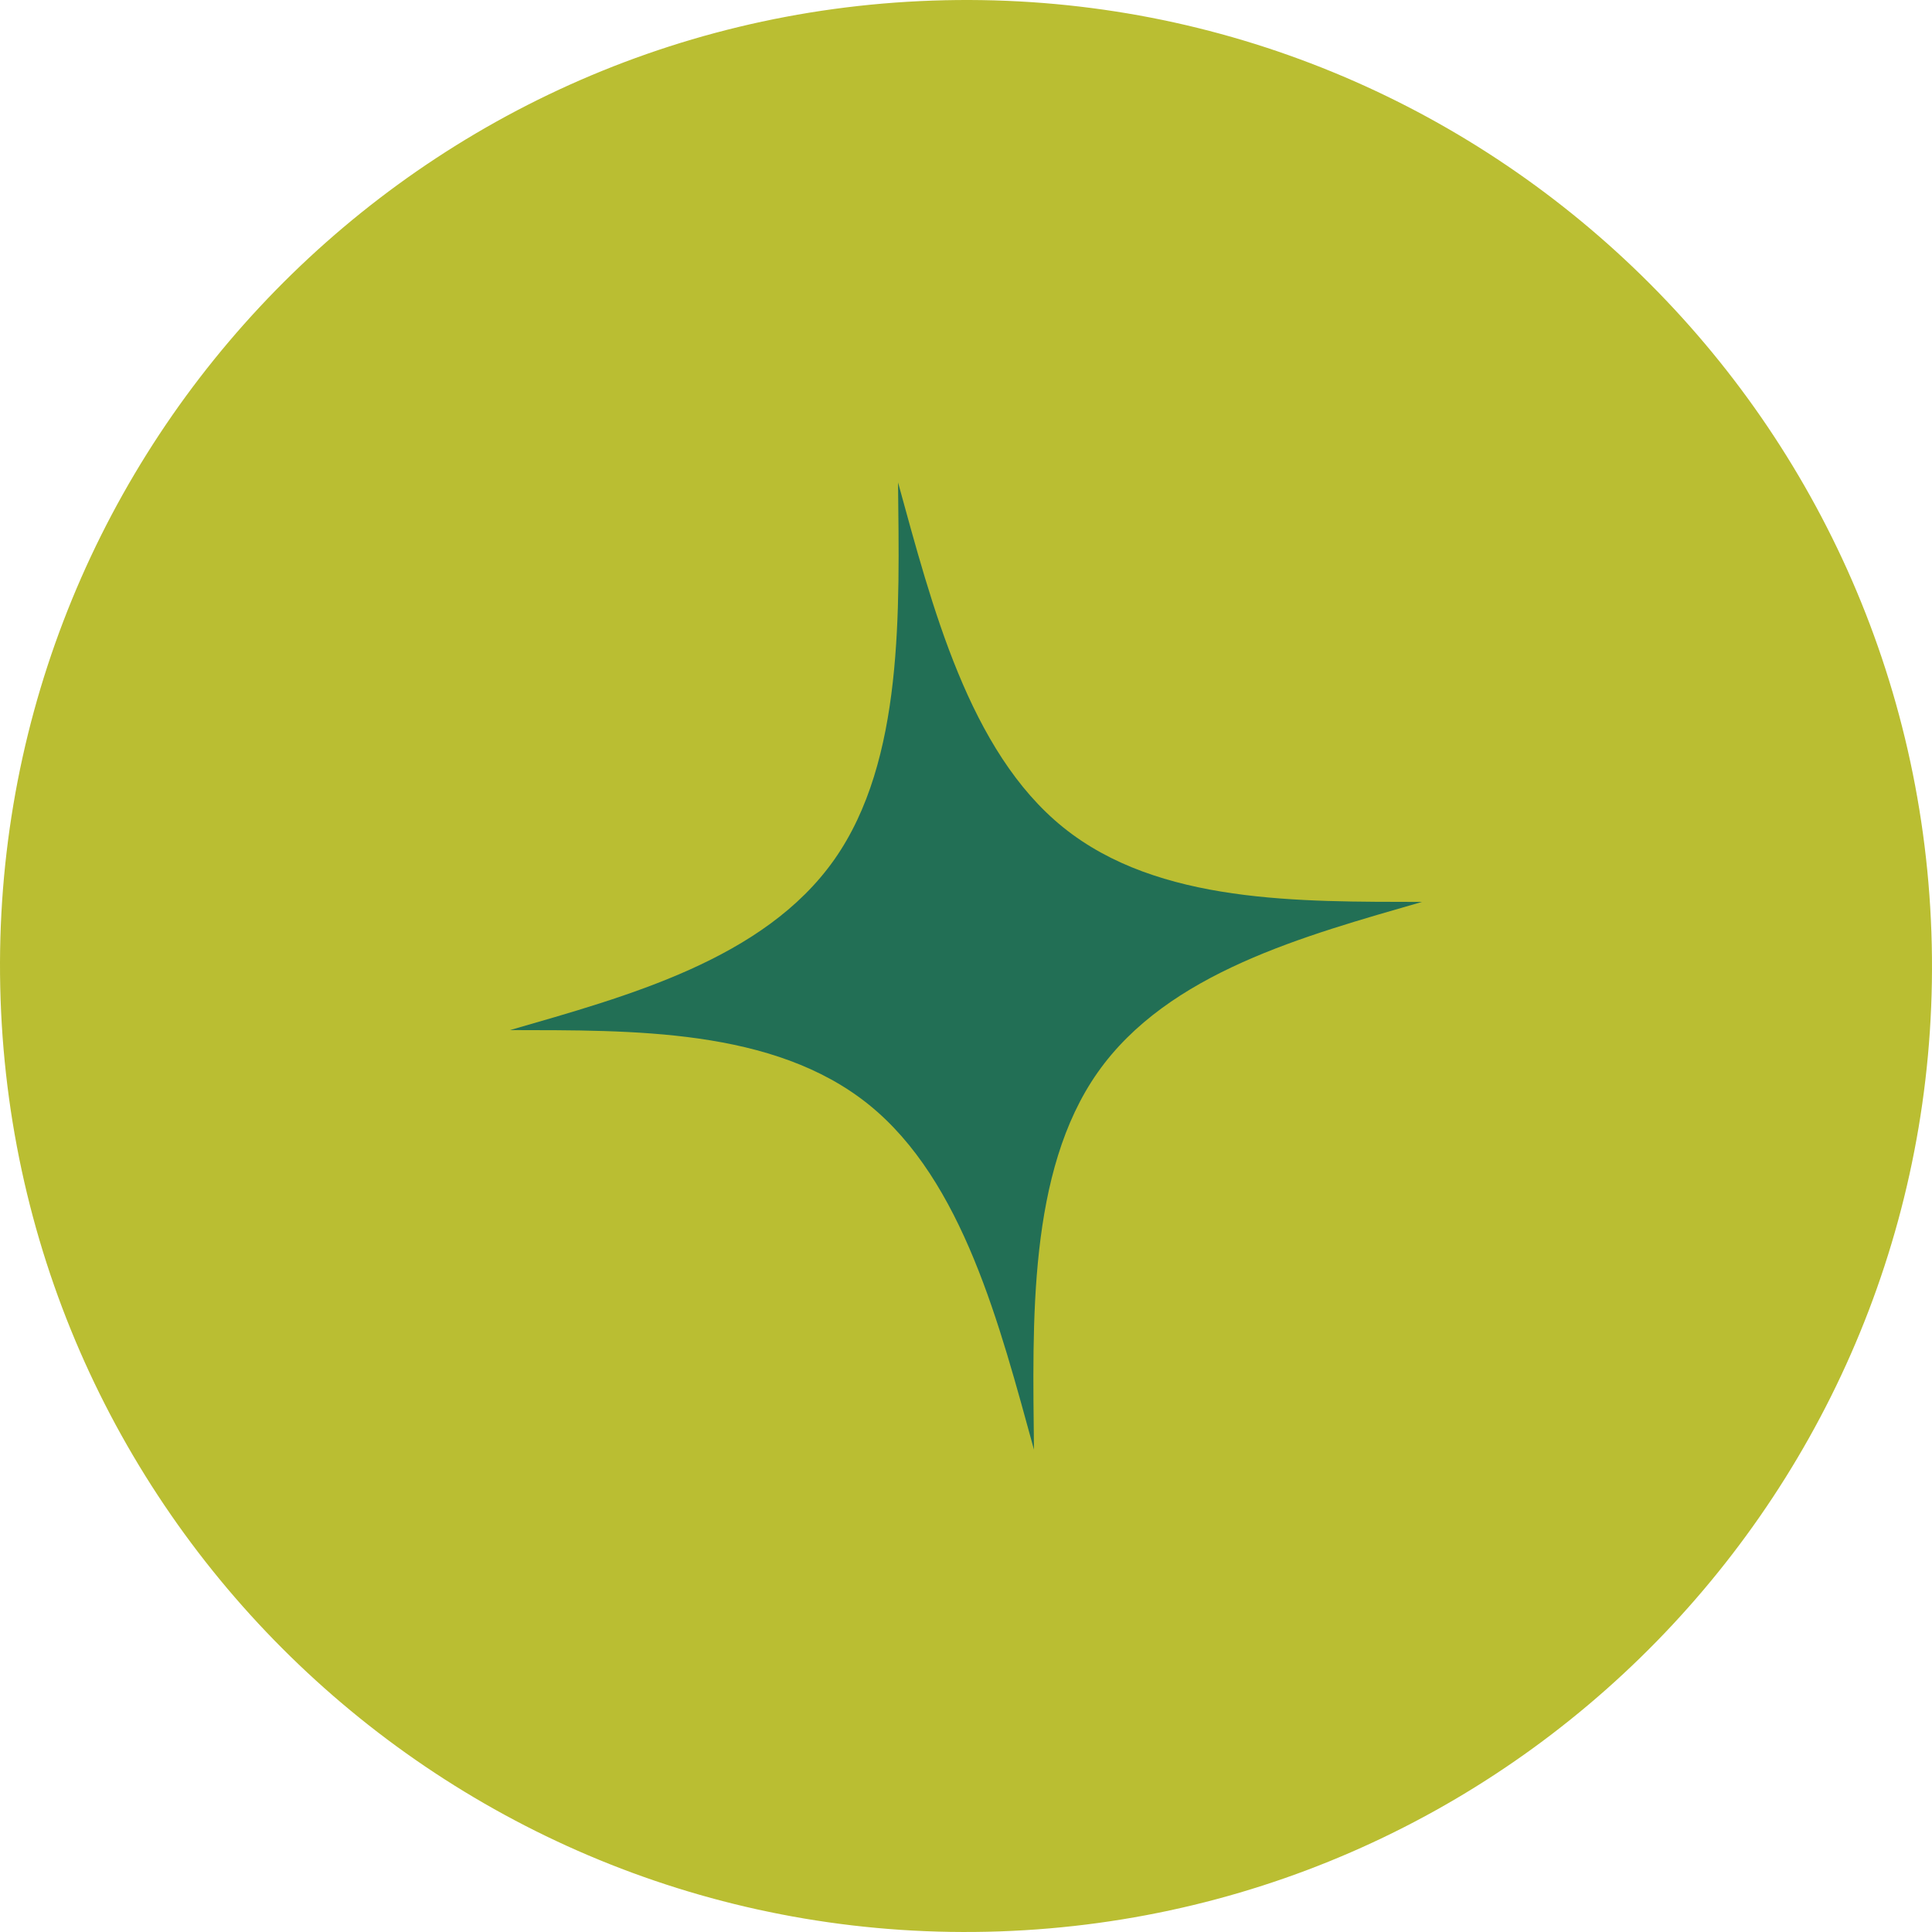
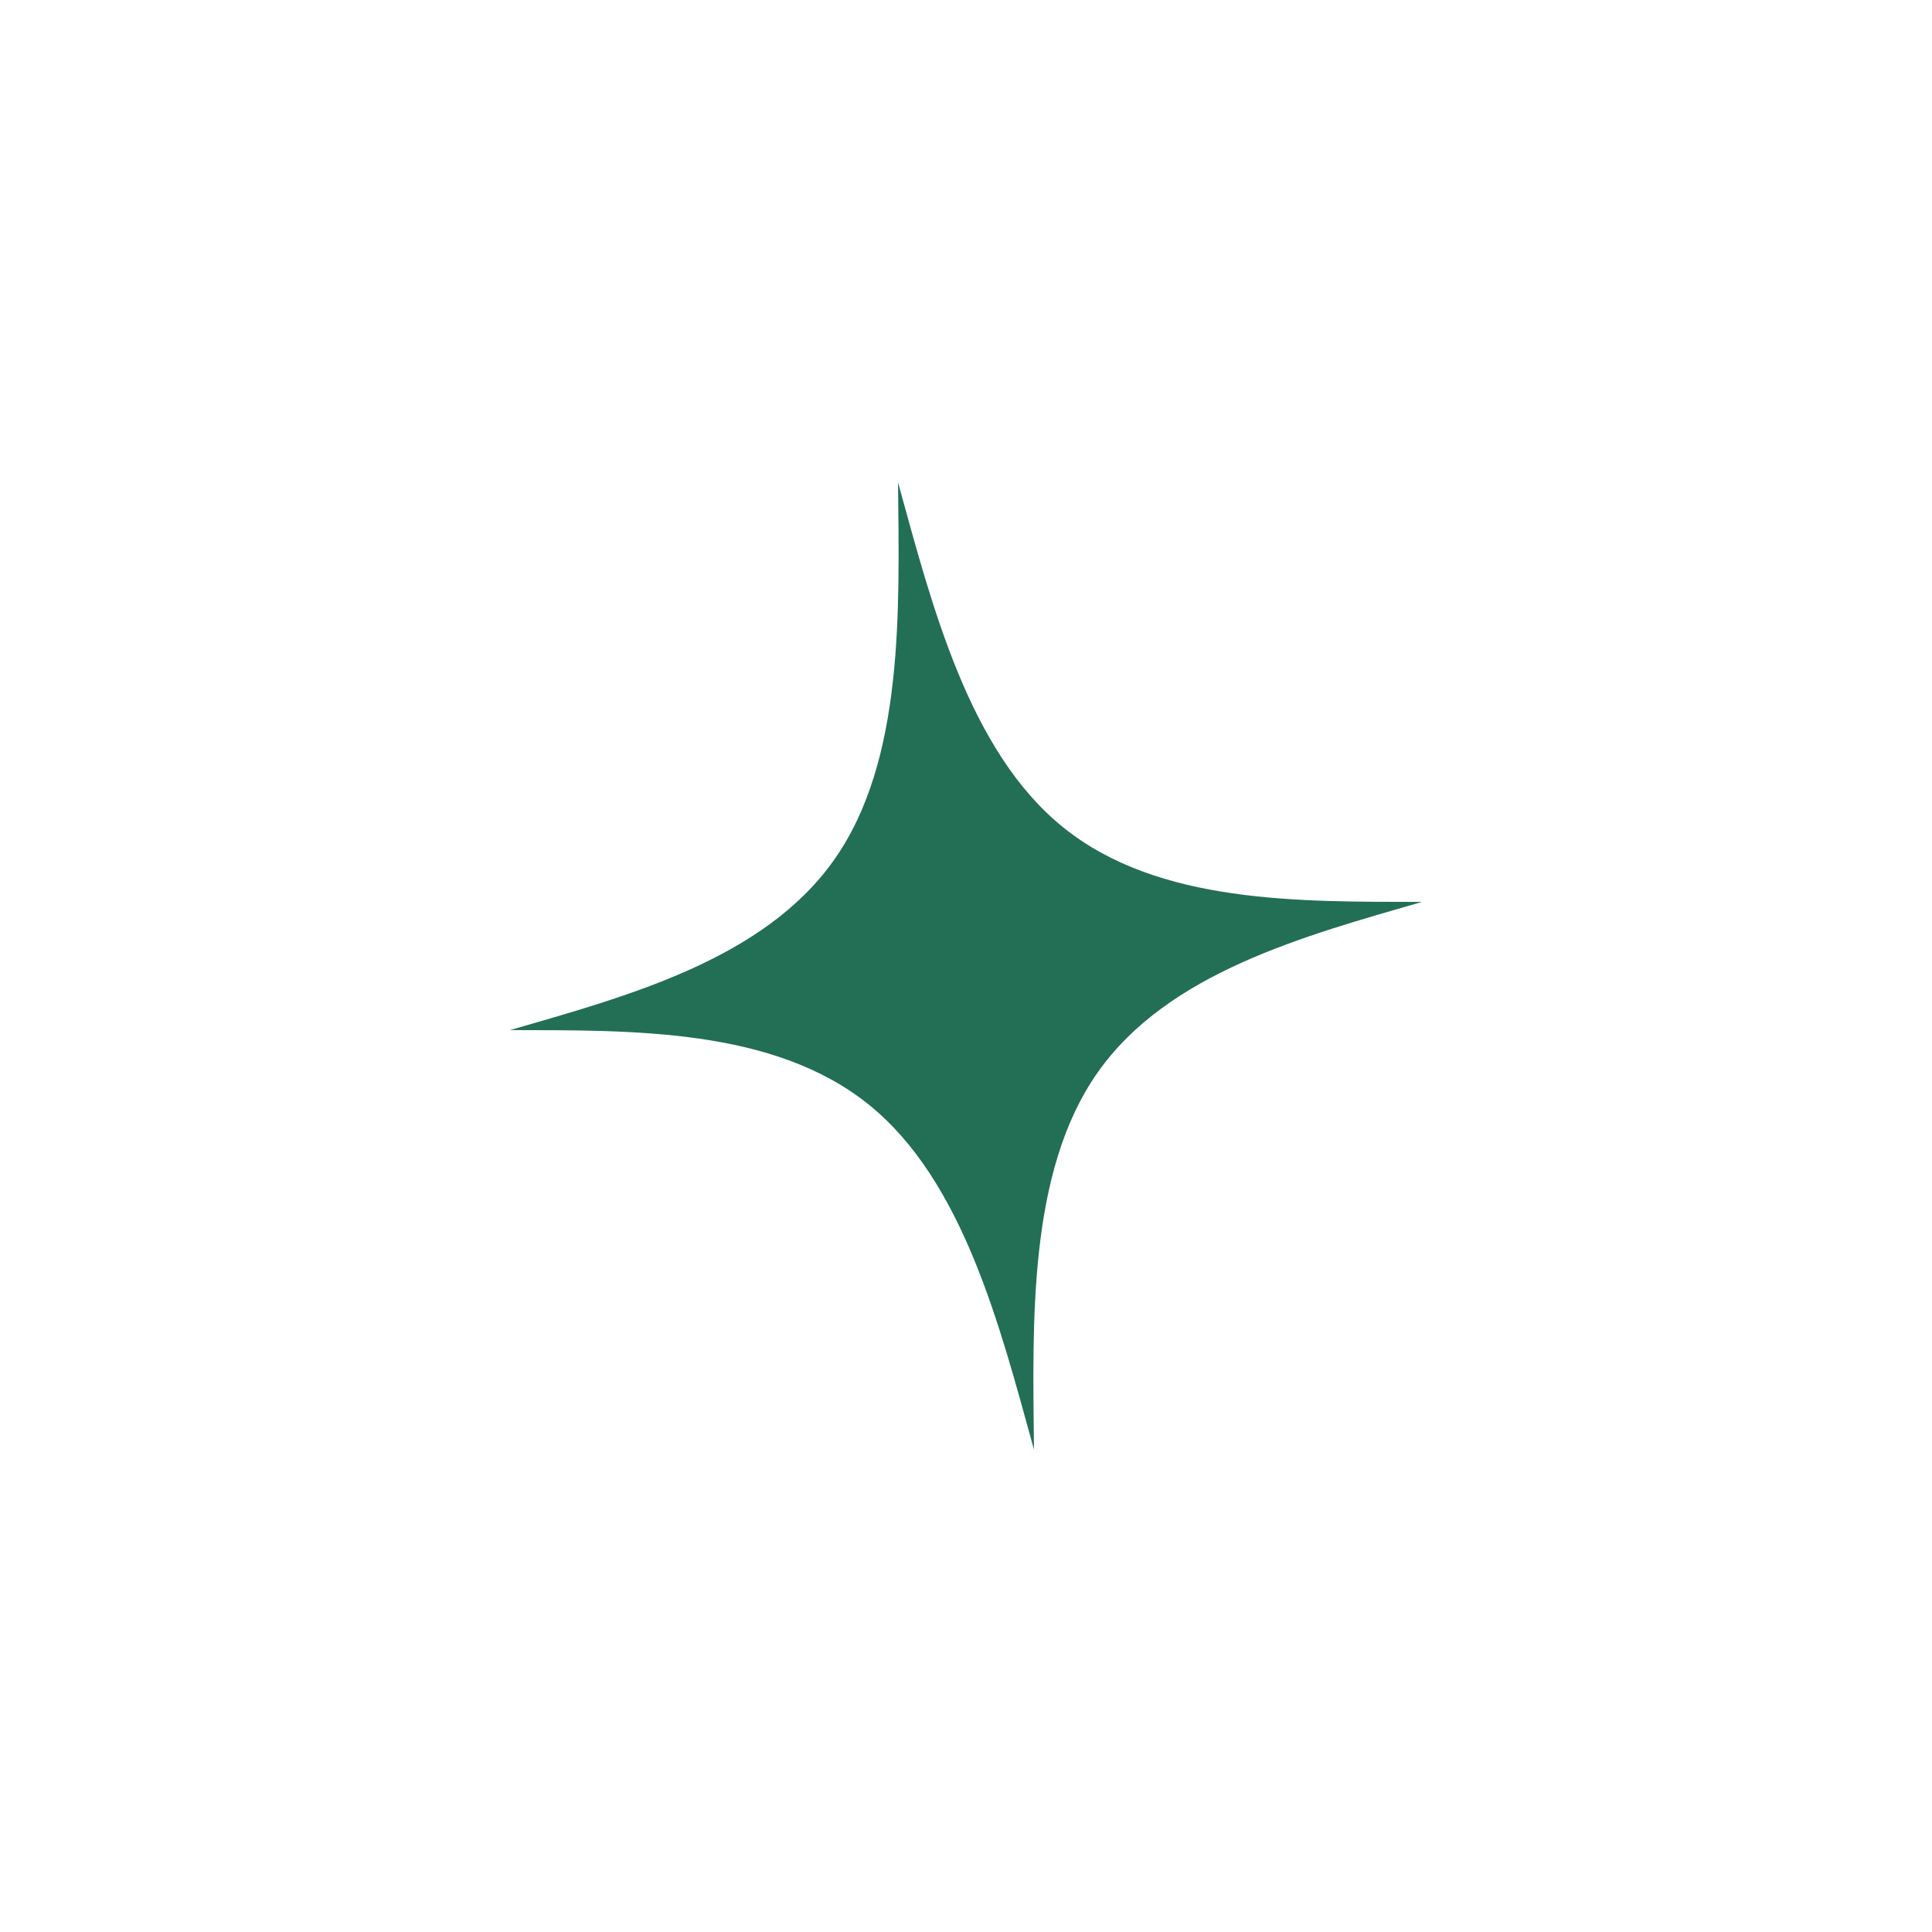
<svg xmlns="http://www.w3.org/2000/svg" id="Calque_1" x="0px" y="0px" width="164.302px" height="164.302px" viewBox="0 0 164.302 164.302" xml:space="preserve">
-   <path fill="#BABE32" d="M85.018,164.251c45.343-1.584,80.817-39.625,79.233-84.968c-1.583-45.342-39.624-80.816-84.967-79.232 C33.941,1.634-1.533,39.675,0.051,85.017C1.634,130.359,39.675,165.834,85.018,164.251" />
  <path fill="#226F55" d="M76.371,41.027c0.11,10.888,0.519,23.63-5.415,32.068c-5.992,8.523-17.658,11.634-27.58,14.506 c10.329,0.025,22.4-0.199,30.51,6.341c8.03,6.476,11.149,18.837,14.045,29.333c-0.11-10.887-0.519-23.629,5.415-32.068 c5.992-8.522,17.658-11.633,27.58-14.505c-10.329-0.025-22.4,0.199-30.51-6.342C82.386,63.884,79.267,51.523,76.371,41.027" />
</svg>